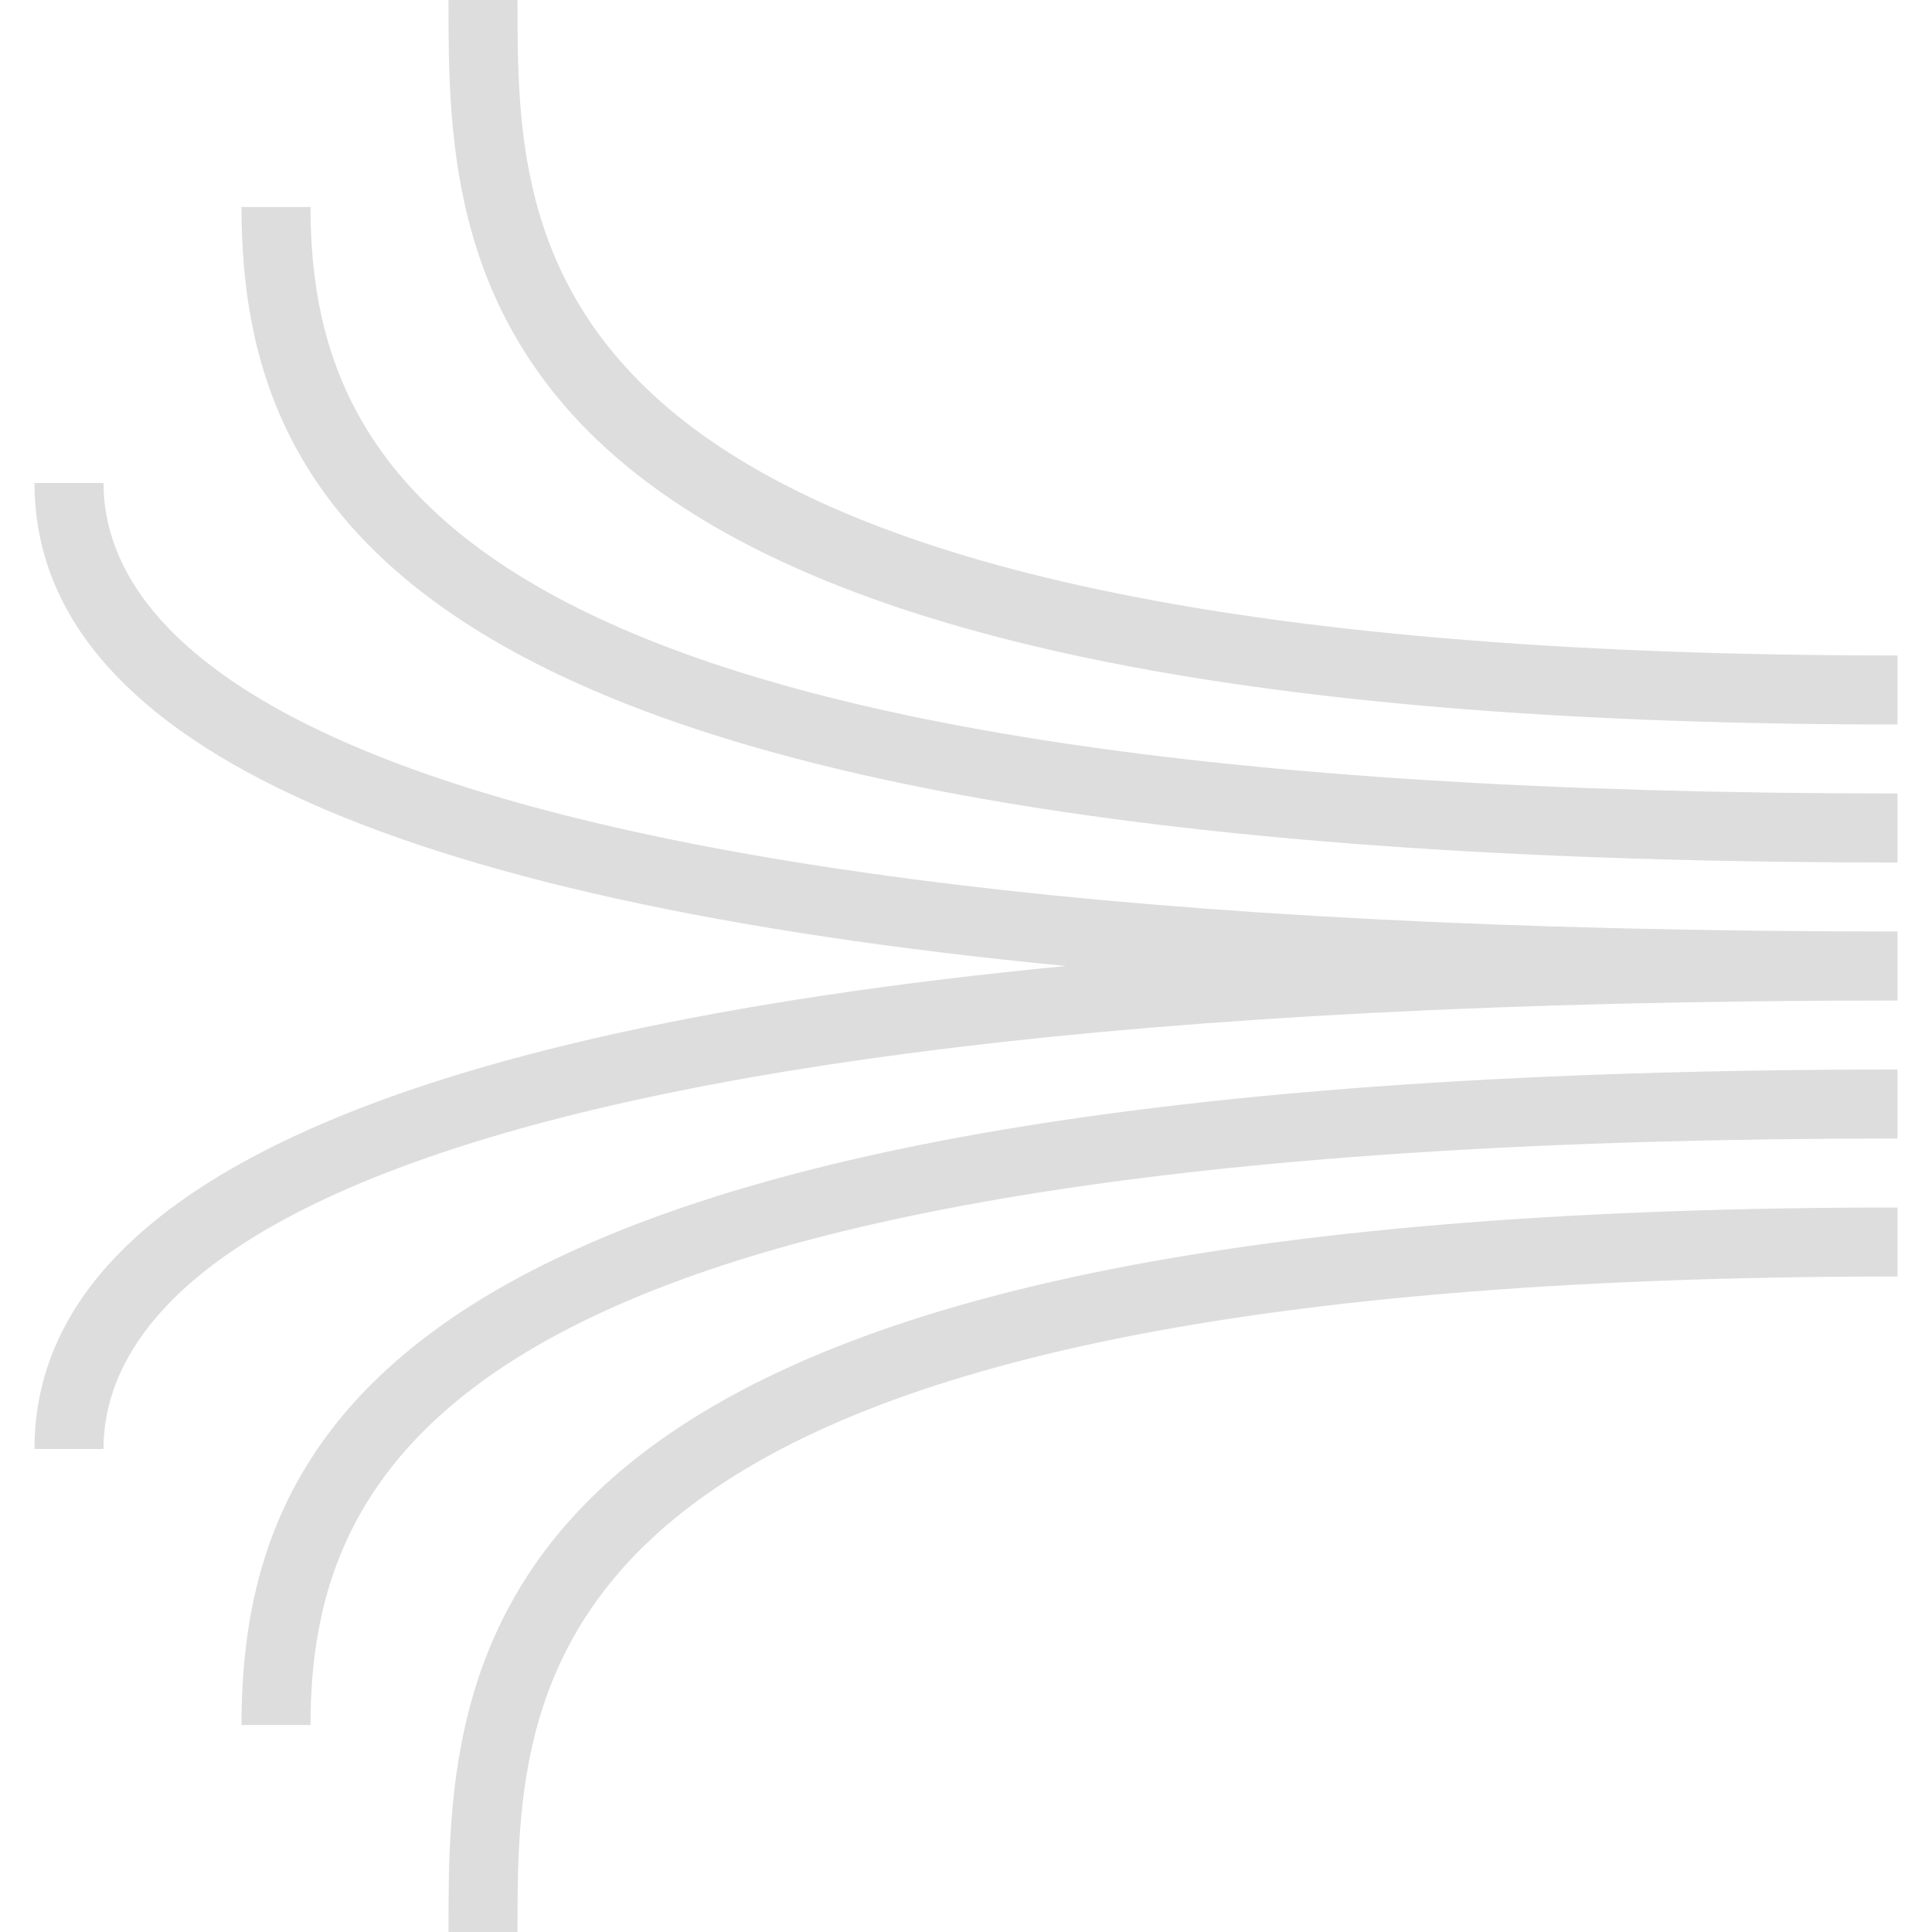
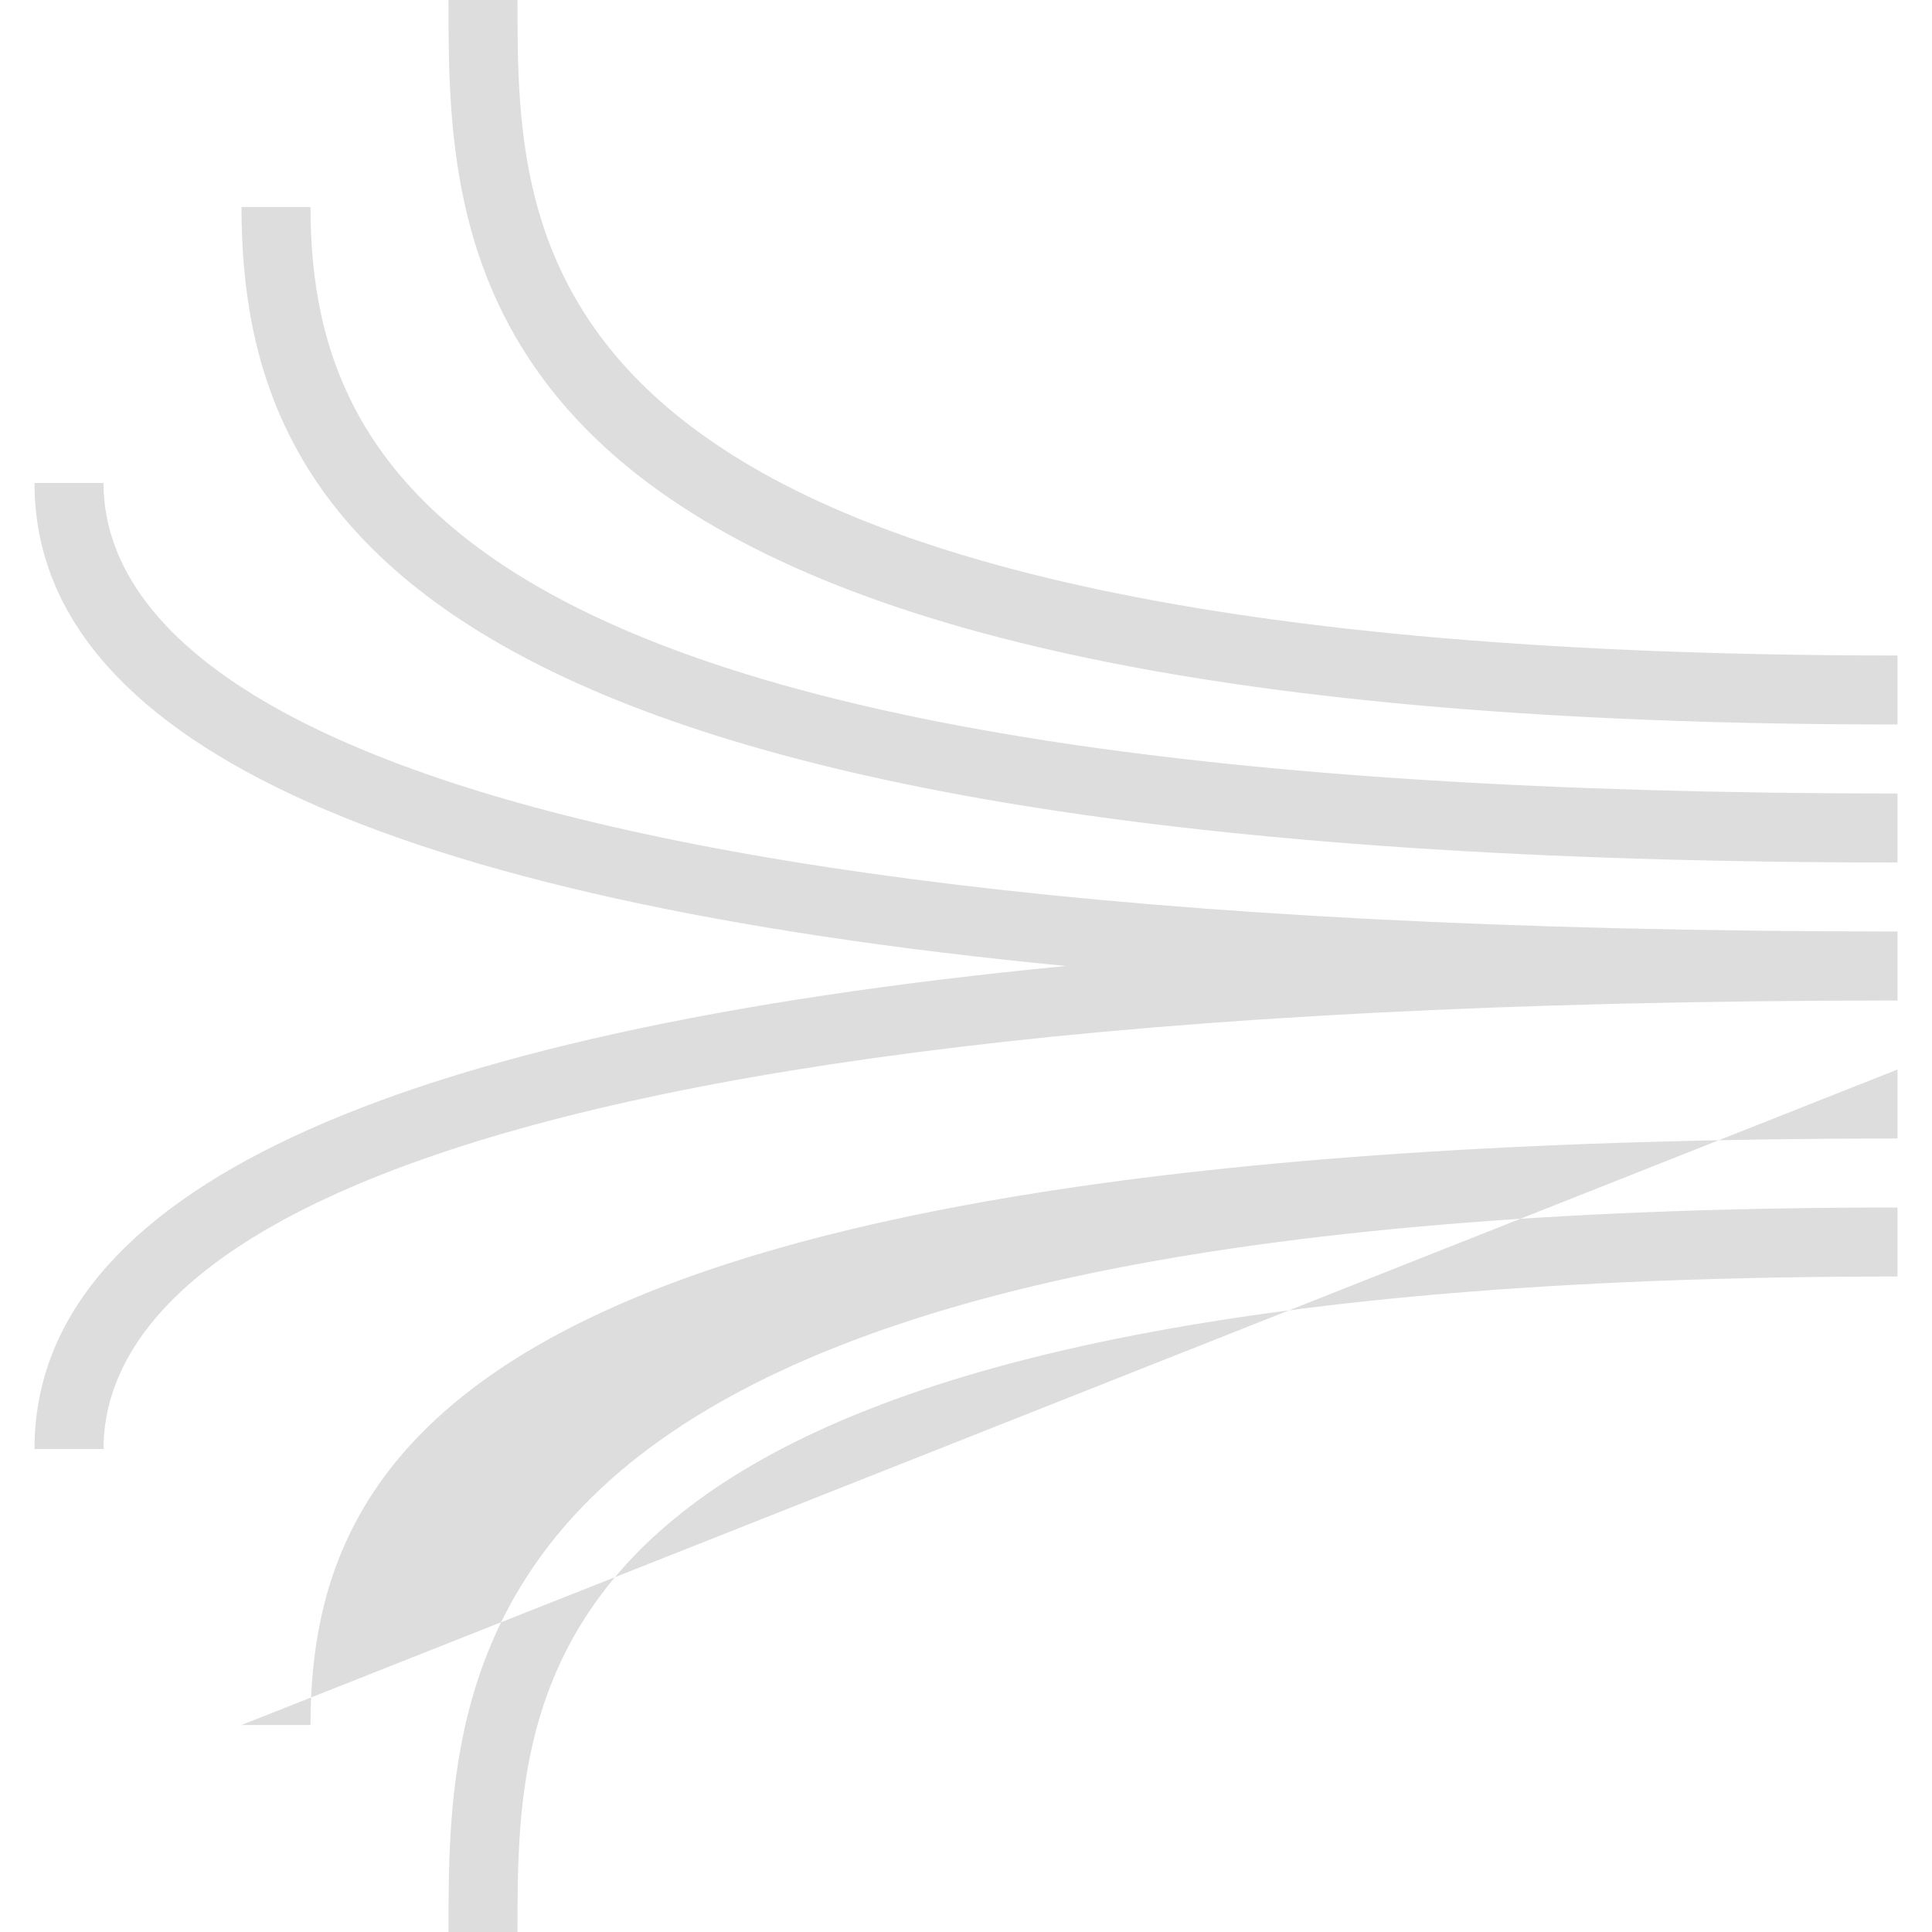
<svg xmlns="http://www.w3.org/2000/svg" width="56" height="56" fill="none">
-   <path fill="#DDD" fill-rule="evenodd" d="M7 50h2c0-8.406 5.465-17 46-17v-2C12.703 31 7 40.604 7 50Zm6 6h2c0-7.566 0-19 40-19v-2c-18.337 0-30.272 2.359-36.49 7.212C13 46.512 13 51.996 13 56ZM3 14H1c0 7.396 10.039 12.08 29.893 14C11.039 29.92 1 34.604 1 42h2c0-4.855 6.756-13 52-13v-2C9.756 27 3 18.855 3 14Zm6-8H7c0 9.396 5.703 19 48 19v-2C14.465 23 9 14.406 9 6Zm46 13v2c-18.337 0-30.272-2.359-36.49-7.212C13 9.488 13 4.004 13 0h2c0 7.566 0 19 40 19Z" clip-rule="evenodd" />
+   <path fill="#DDD" fill-rule="evenodd" d="M7 50h2c0-8.406 5.465-17 46-17v-2Zm6 6h2c0-7.566 0-19 40-19v-2c-18.337 0-30.272 2.359-36.49 7.212C13 46.512 13 51.996 13 56ZM3 14H1c0 7.396 10.039 12.08 29.893 14C11.039 29.92 1 34.604 1 42h2c0-4.855 6.756-13 52-13v-2C9.756 27 3 18.855 3 14Zm6-8H7c0 9.396 5.703 19 48 19v-2C14.465 23 9 14.406 9 6Zm46 13v2c-18.337 0-30.272-2.359-36.49-7.212C13 9.488 13 4.004 13 0h2c0 7.566 0 19 40 19Z" clip-rule="evenodd" />
</svg>